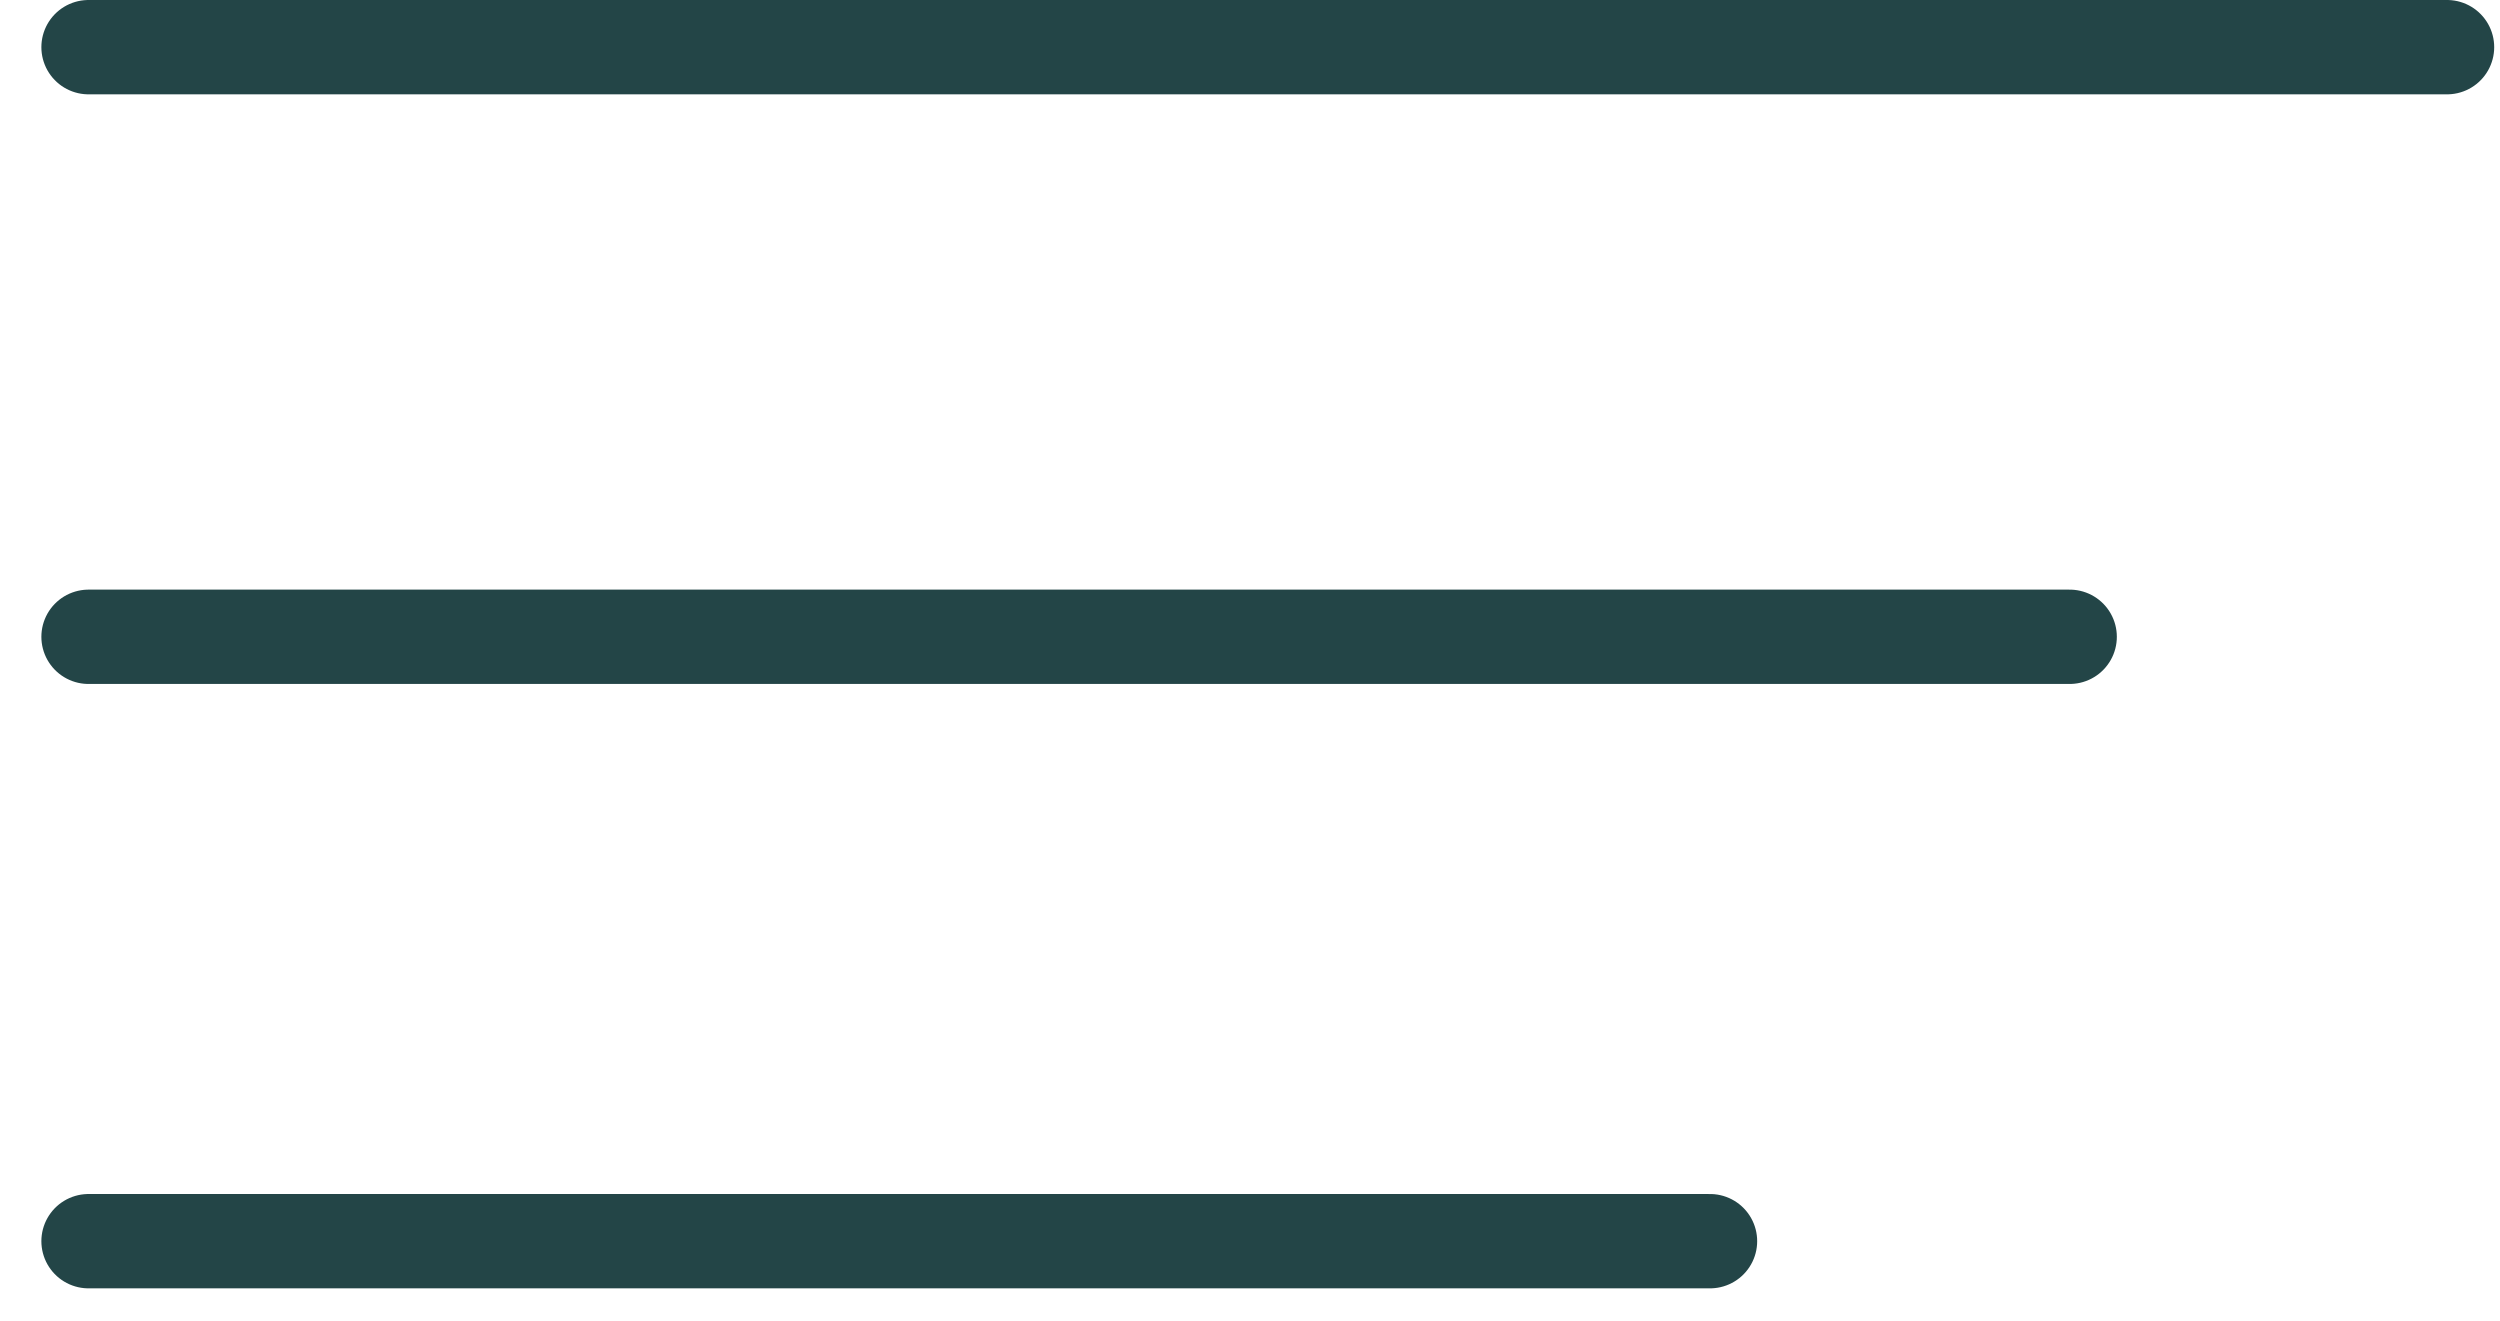
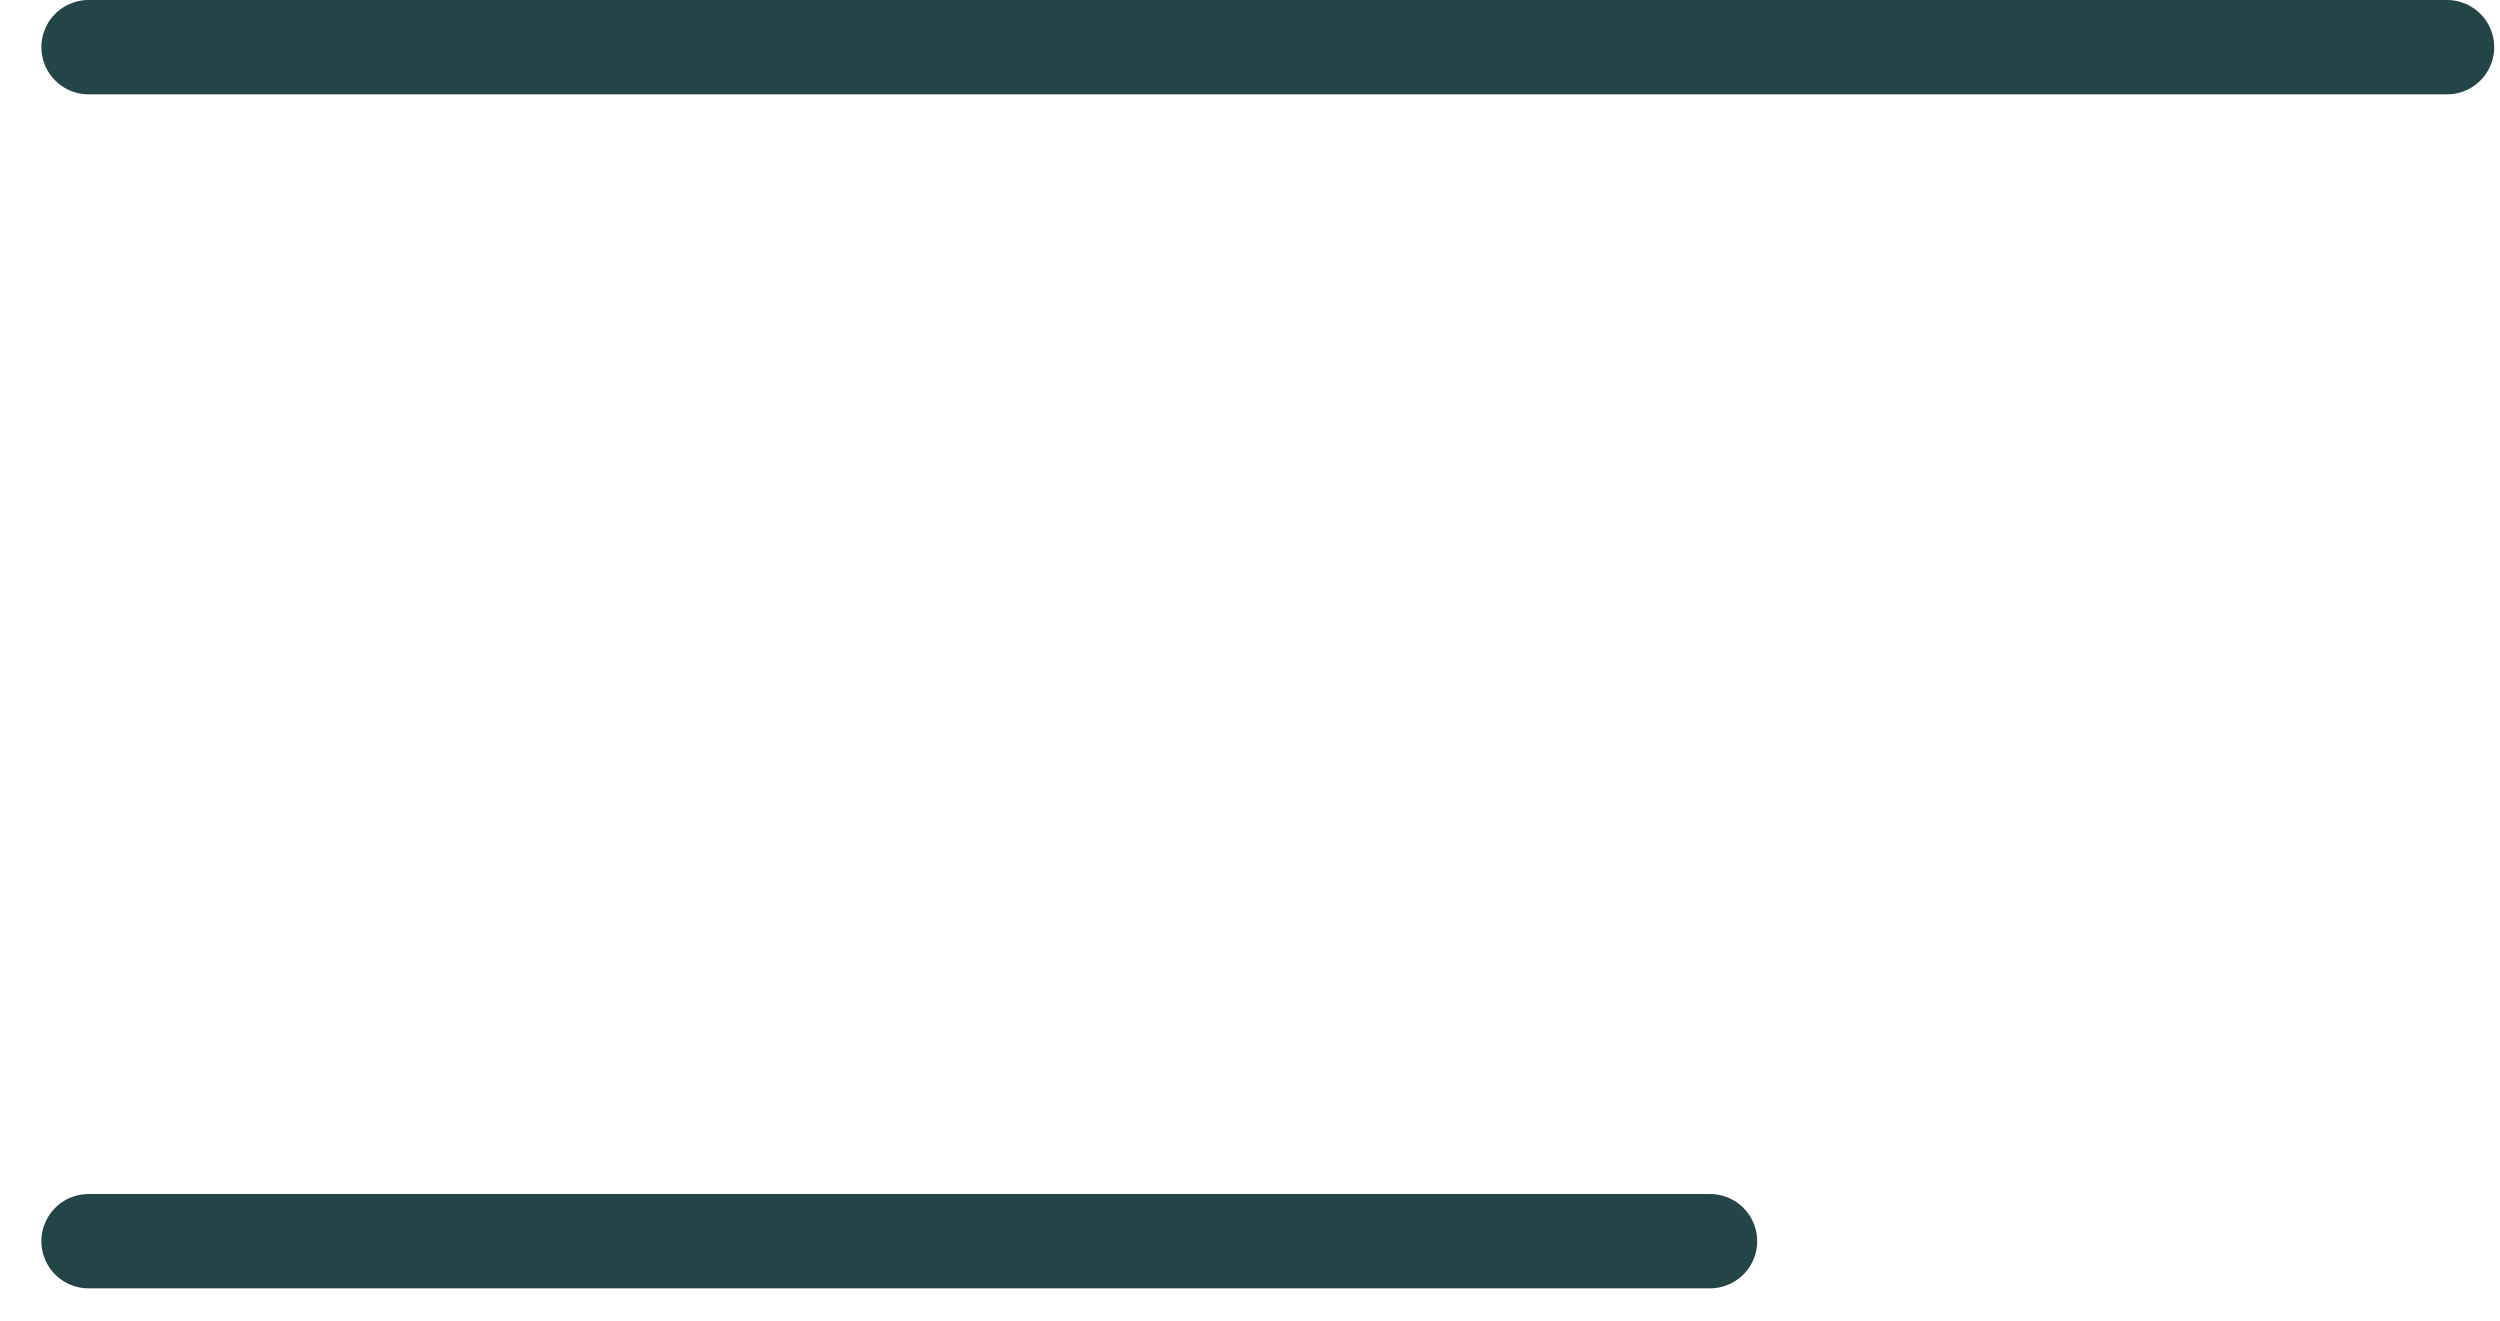
<svg xmlns="http://www.w3.org/2000/svg" width="53" height="28" viewBox="0 0 53 28" fill="none">
  <path d="M1.877 1H51.877" stroke="#234547" stroke-width="2" stroke-miterlimit="10" stroke-linecap="round" stroke-linejoin="round" />
-   <path d="M1.877 13.5H43.877" stroke="#234547" stroke-width="2" stroke-miterlimit="10" stroke-linecap="round" stroke-linejoin="round" />
  <path d="M1.877 26.313H36.252" stroke="#234547" stroke-width="2" stroke-miterlimit="10" stroke-linecap="round" stroke-linejoin="round" />
</svg>